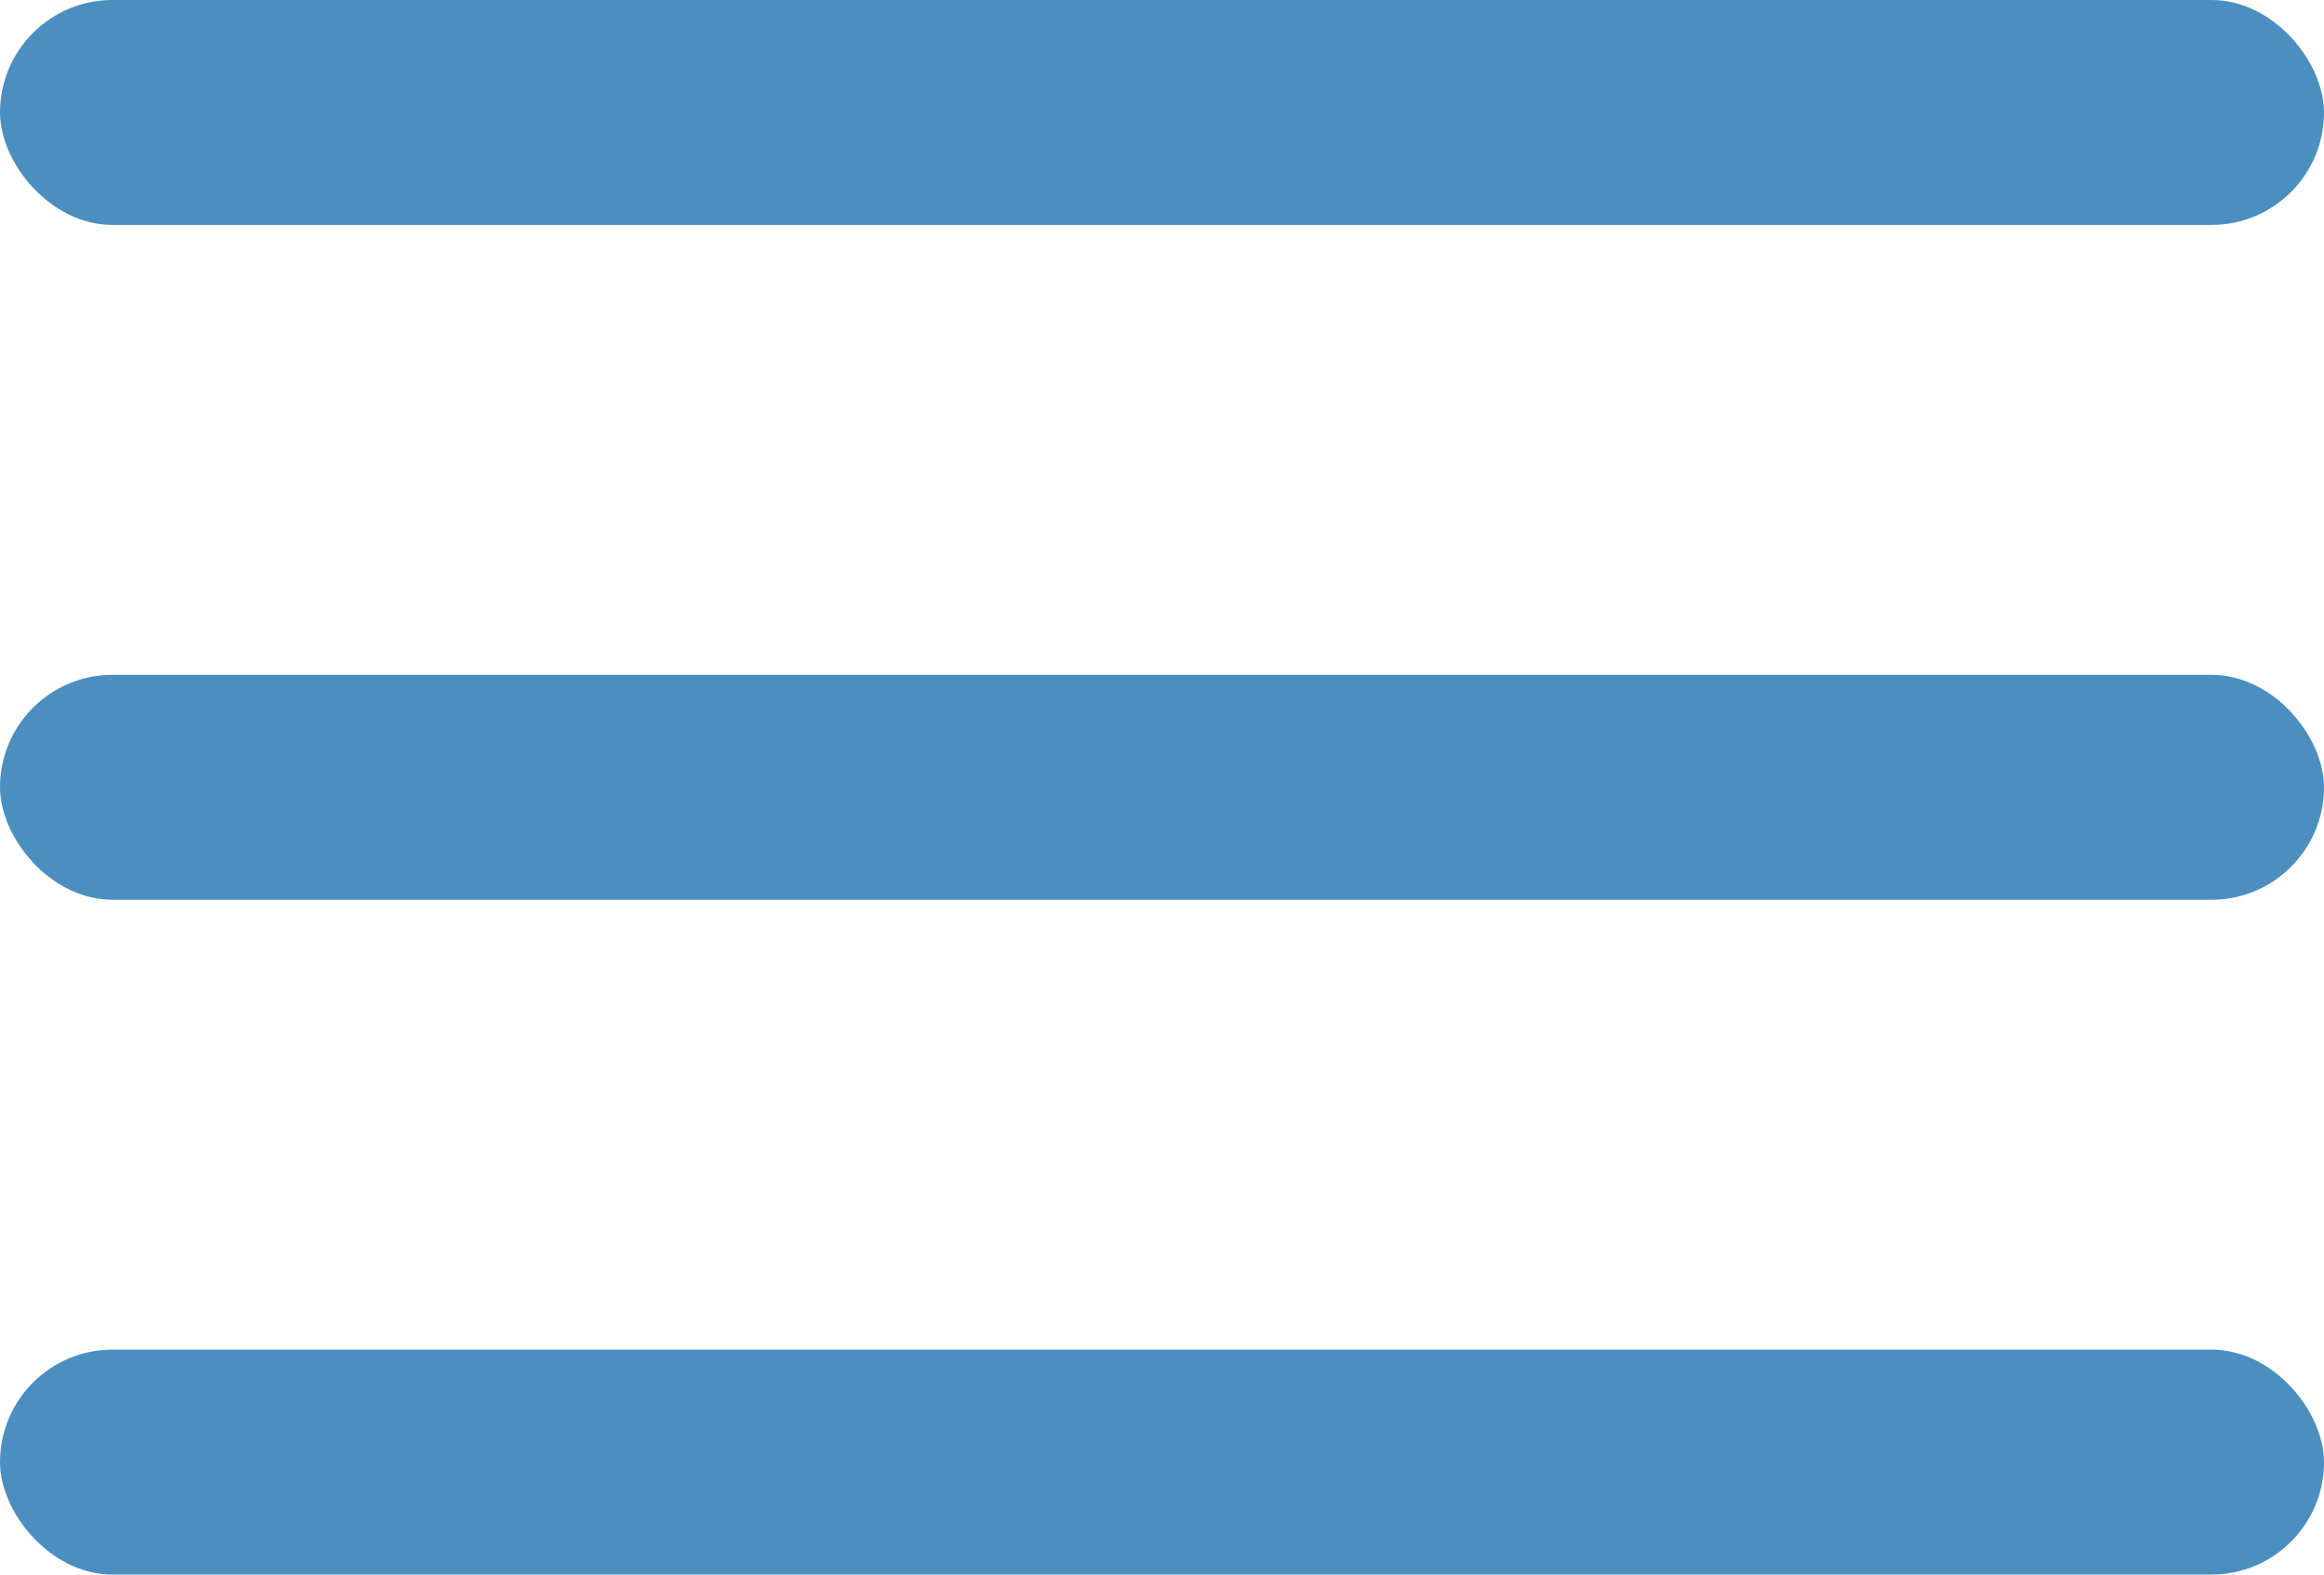
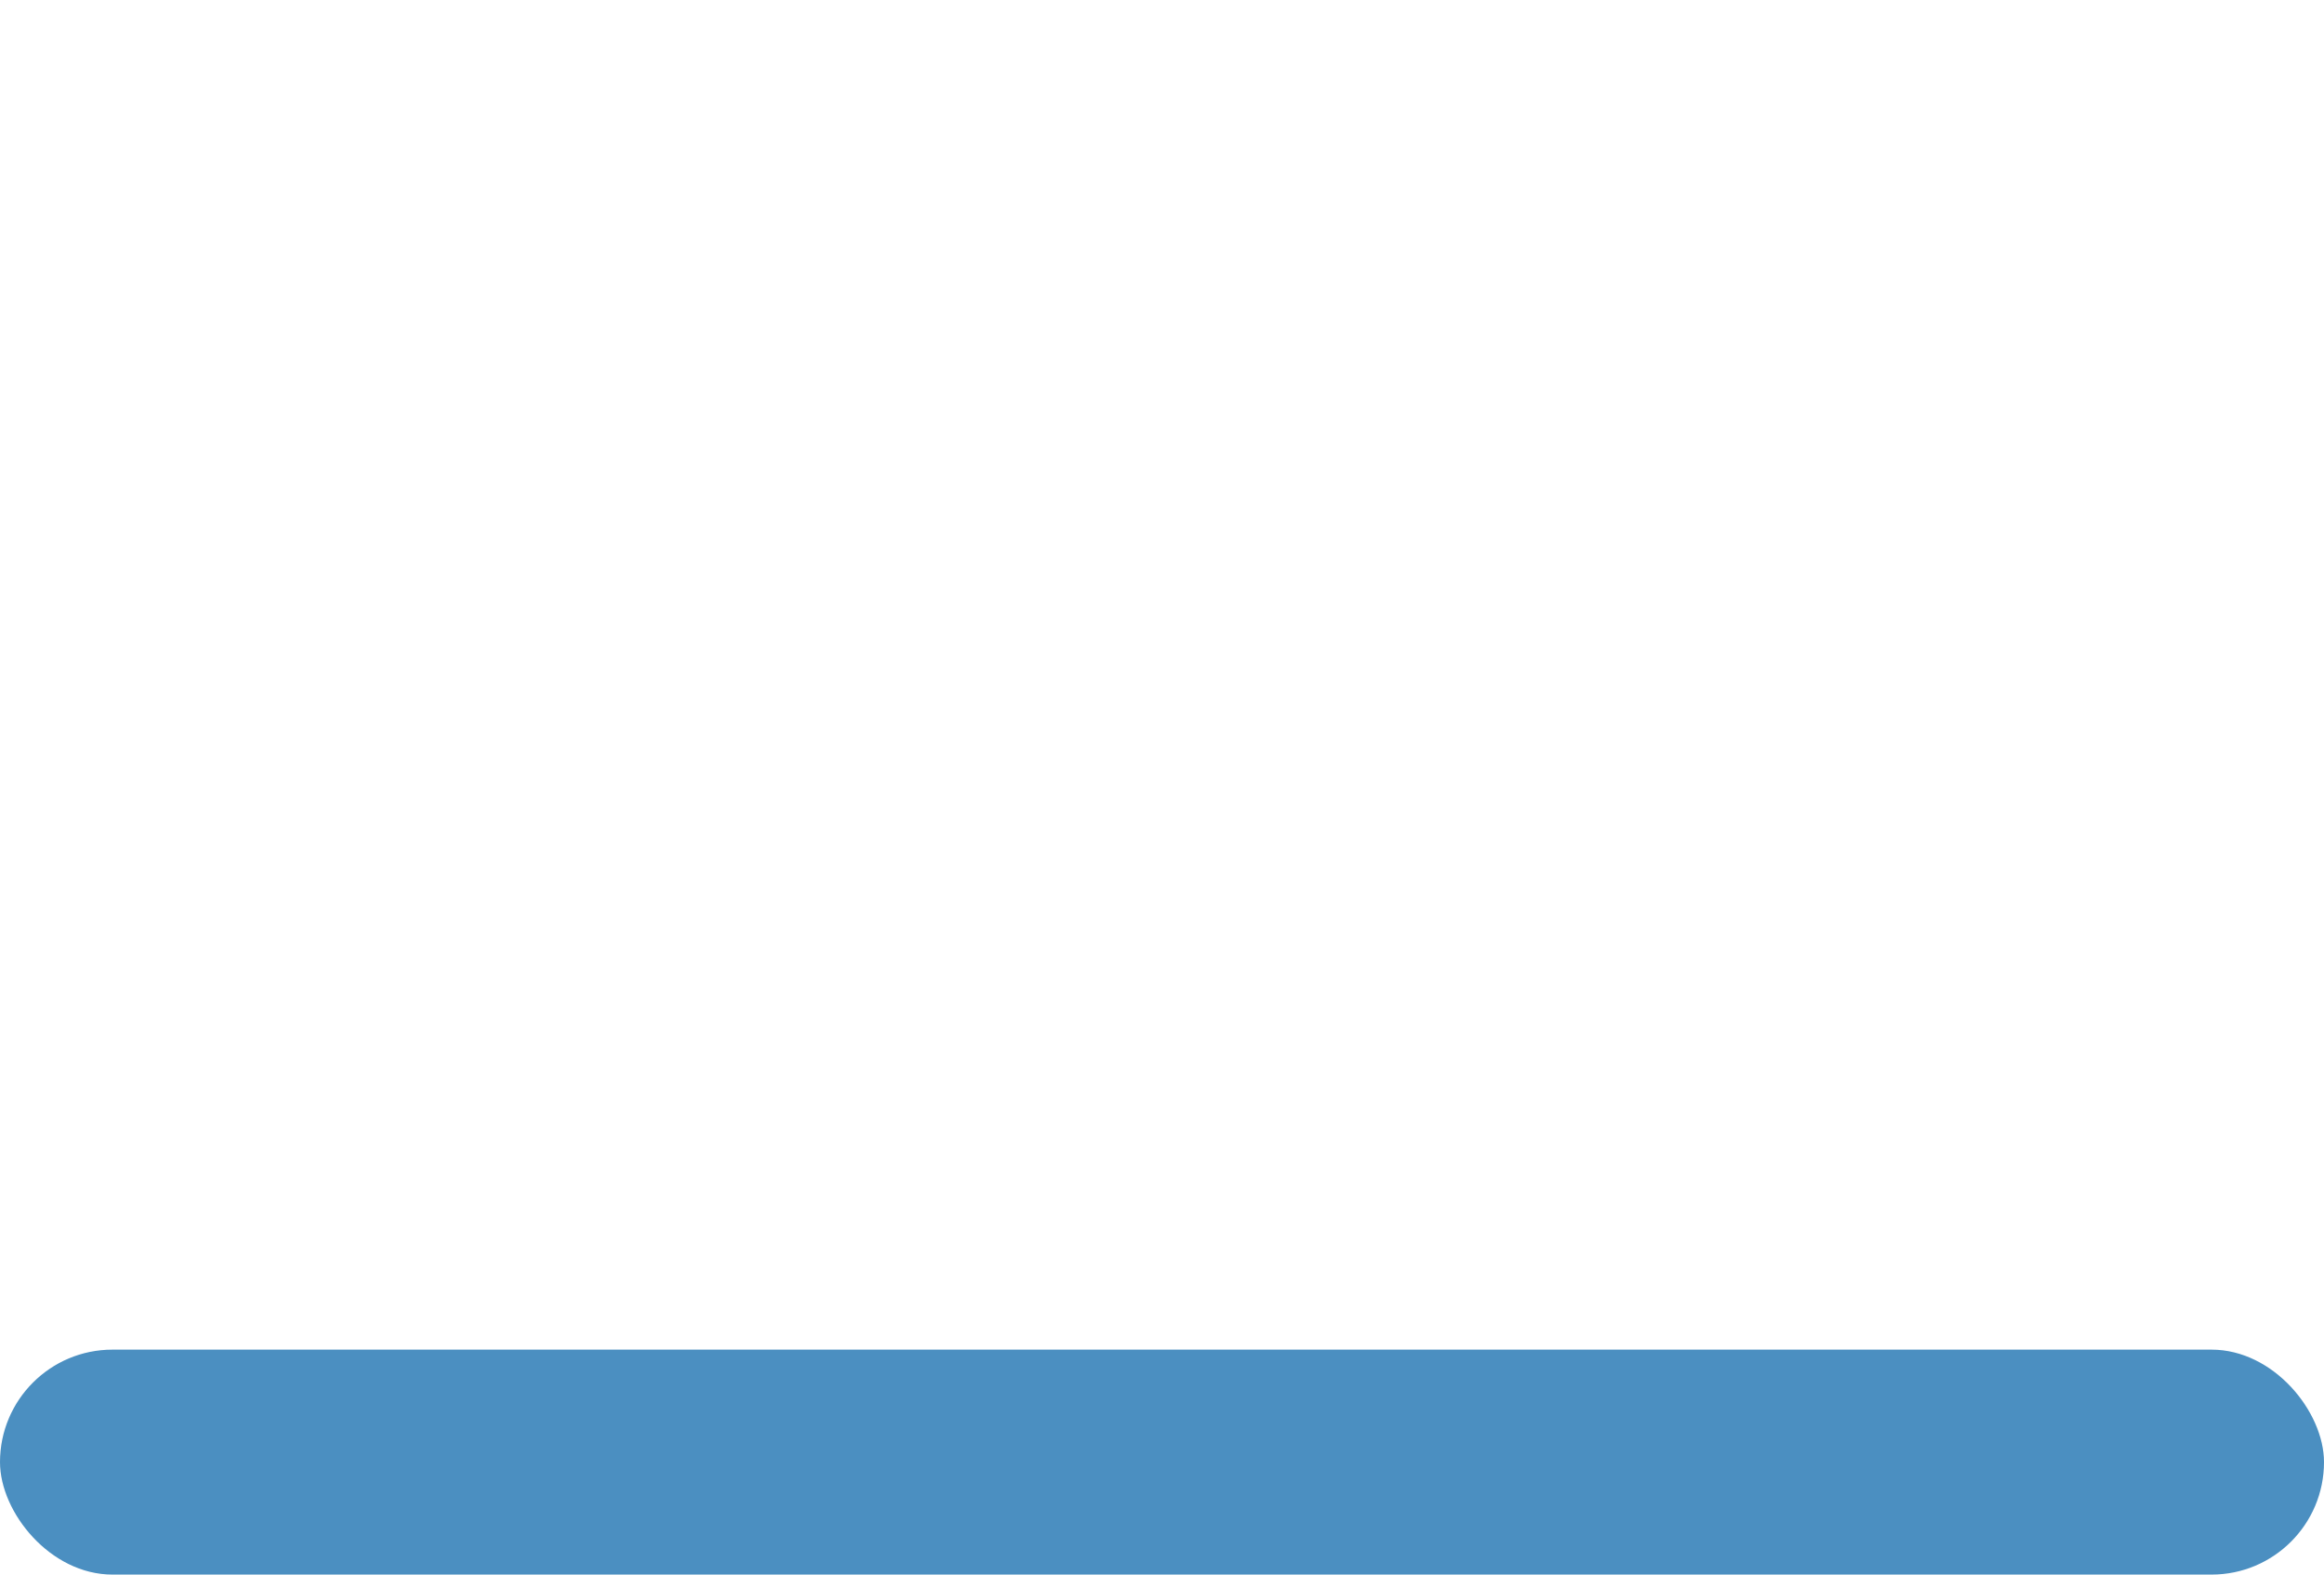
<svg xmlns="http://www.w3.org/2000/svg" width="31" height="21" viewBox="0 0 31 21" fill="none">
-   <rect width="31" height="3" rx="1.5" fill="#4B8FC1" />
-   <rect y="9" width="31" height="3" rx="1.5" fill="#4B8FC1" />
  <rect y="18" width="31" height="3" rx="1.5" fill="#4B8FC1" />
</svg>